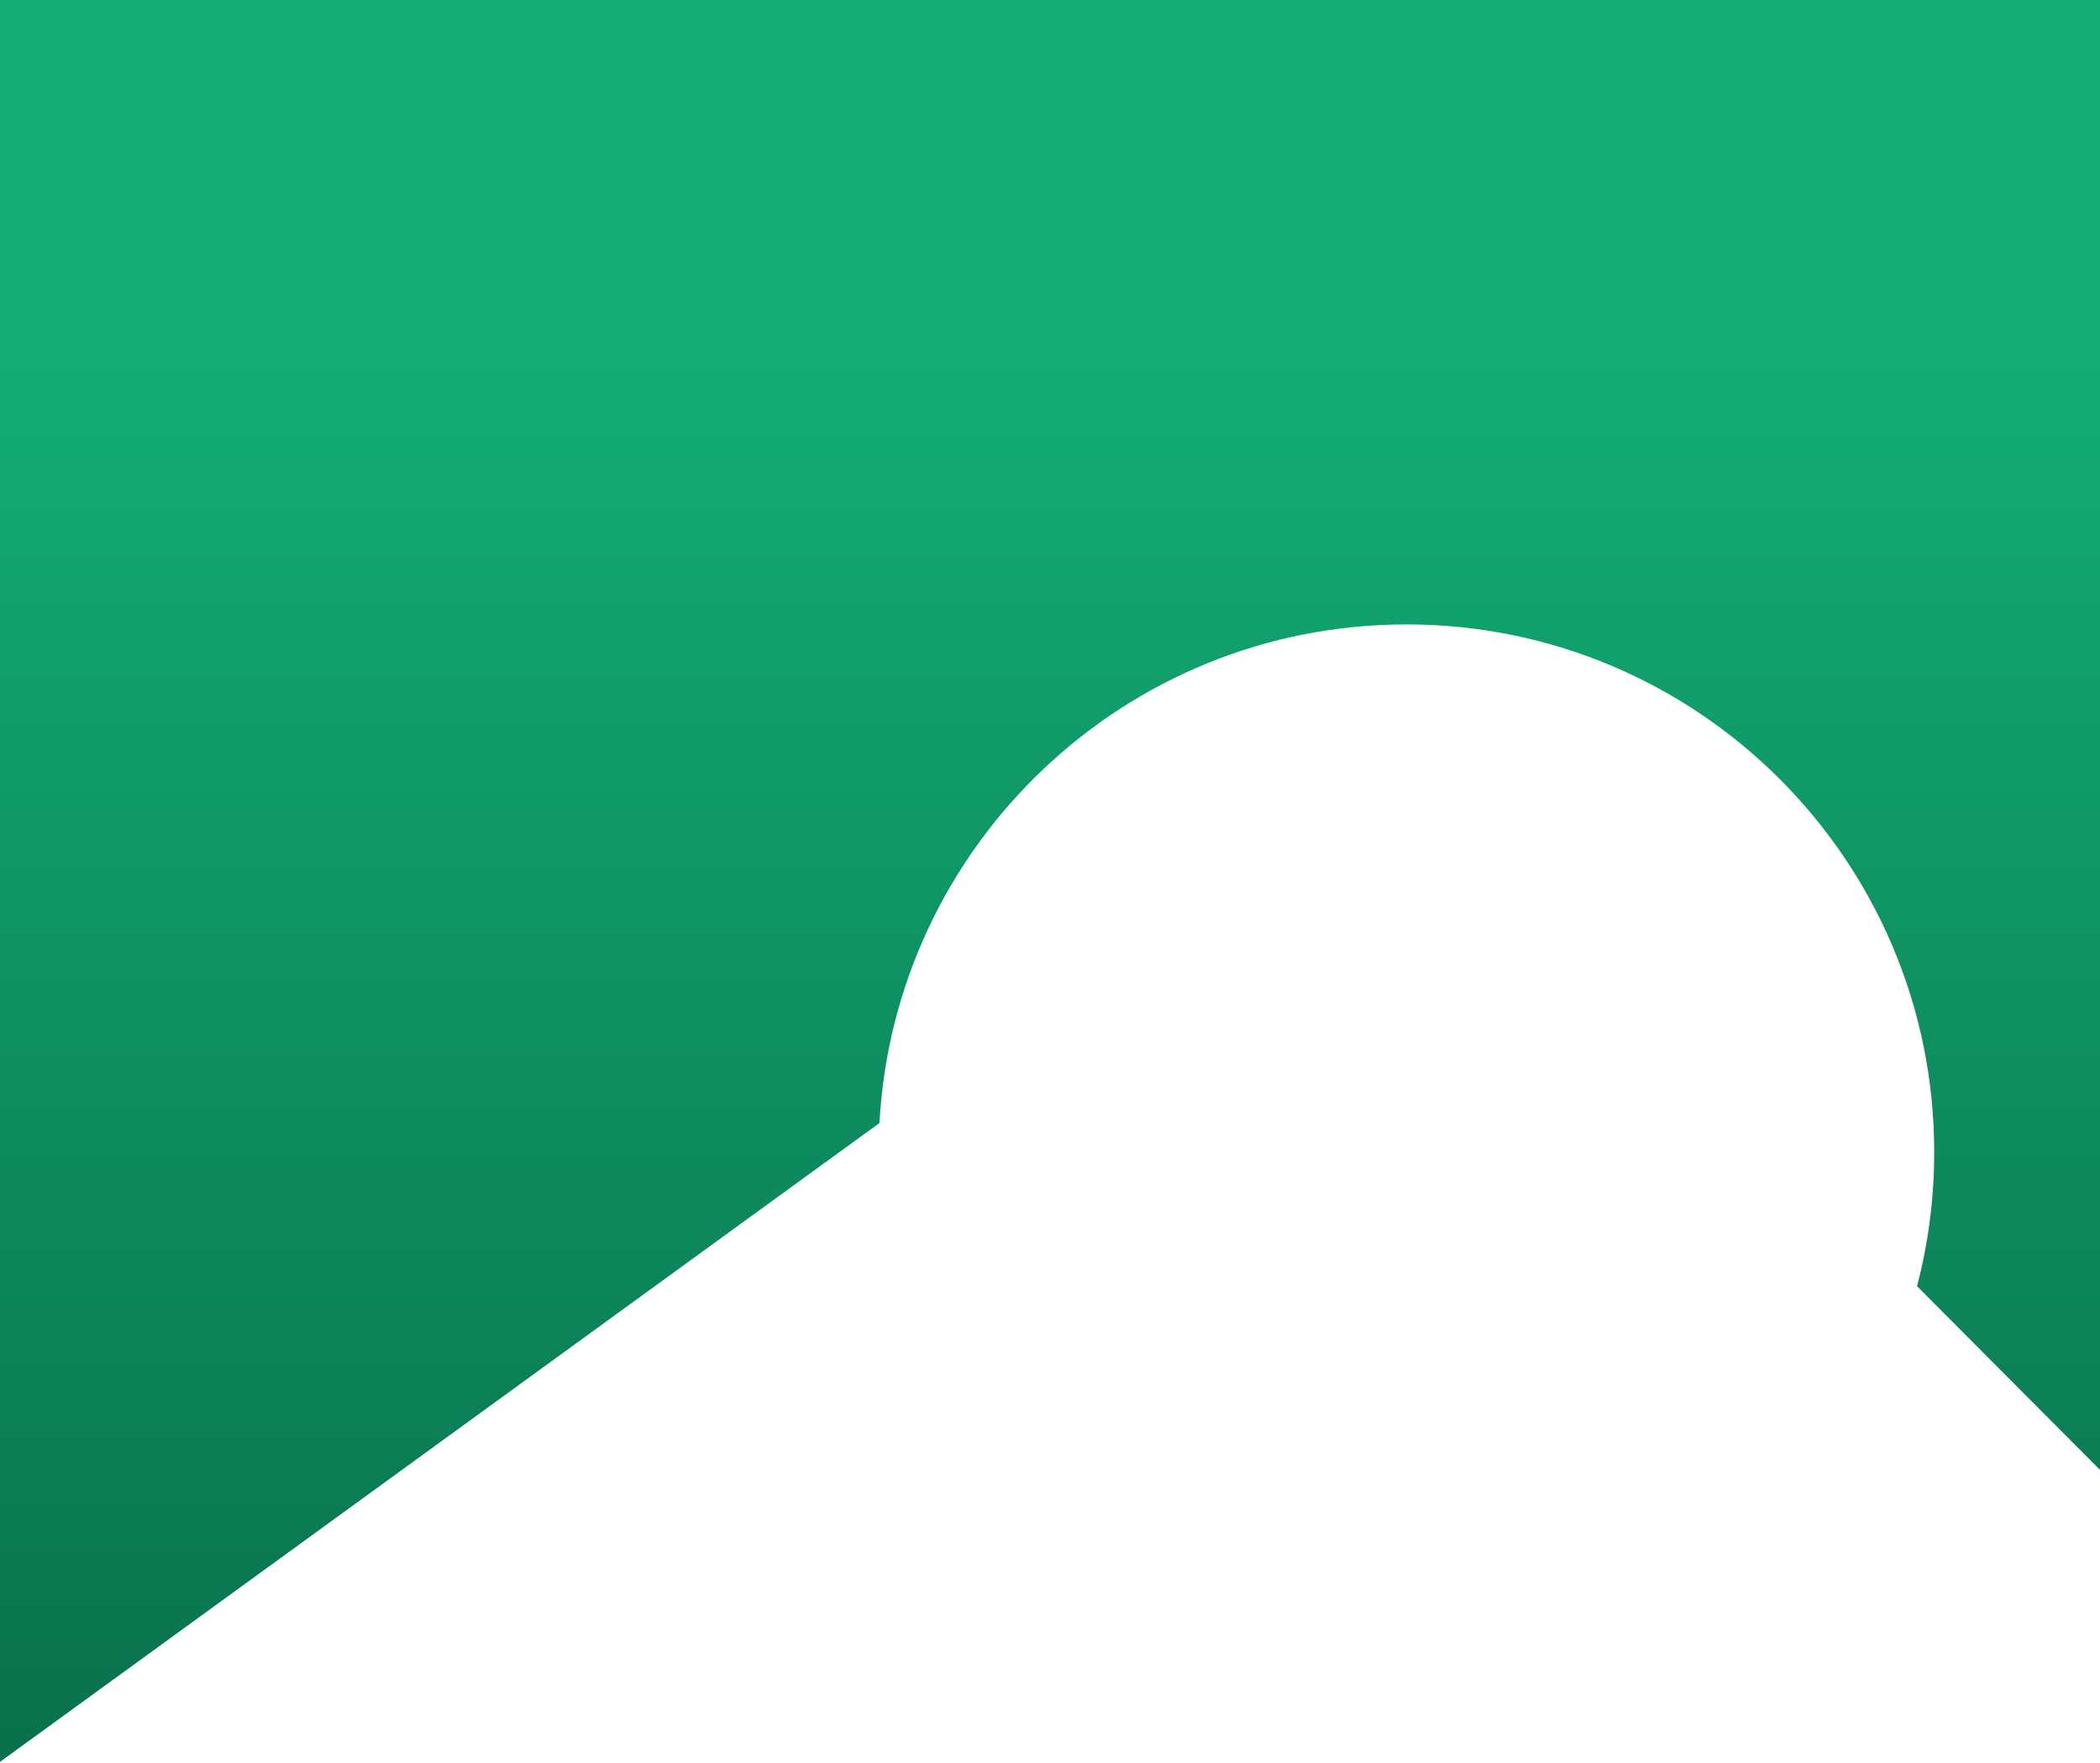
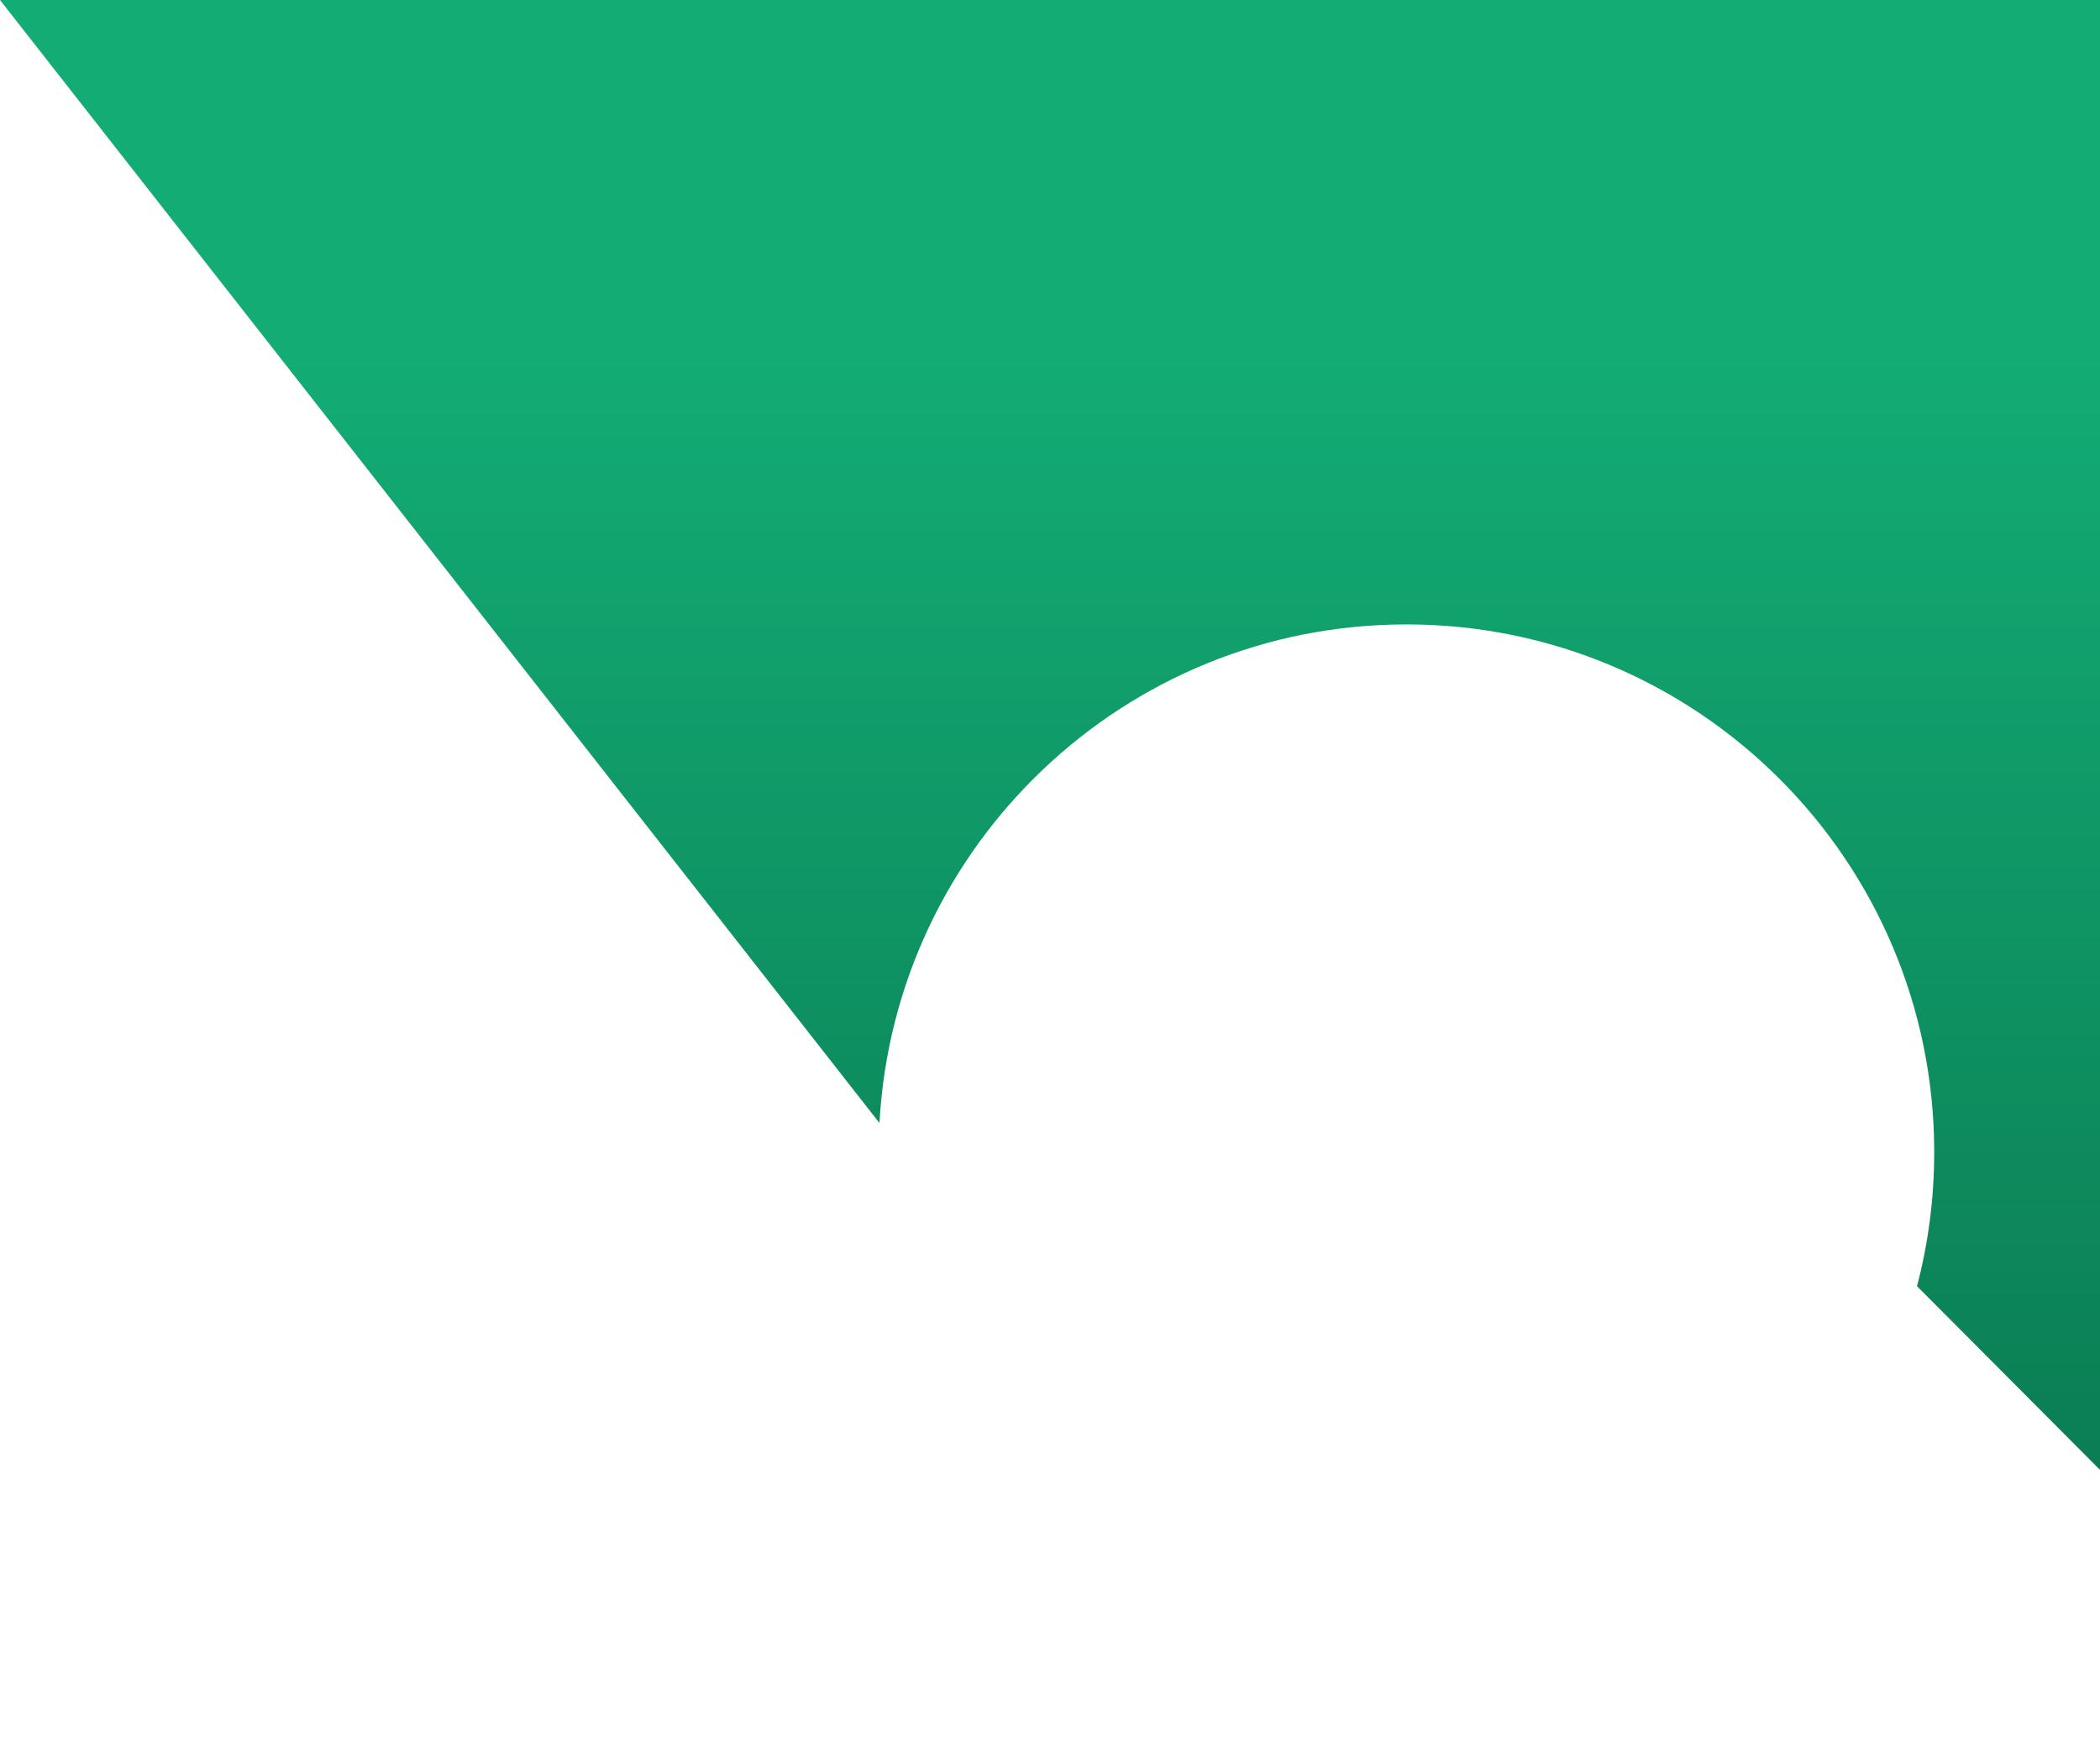
<svg xmlns="http://www.w3.org/2000/svg" width="380" height="319" viewBox="0 0 380 319" fill="none">
-   <path fill-rule="evenodd" clip-rule="evenodd" d="M380 266L380 4.48248e-05L-3.57172e-05 0L-7.62939e-05 318.845L159.143 203.232C161.877 152.939 203.524 113 254.5 113C307.243 113 350 155.757 350 208.5C350 216.884 348.92 225.015 346.891 232.763L380 266Z" fill="url(#paint0_linear_1_28716)" />
+   <path fill-rule="evenodd" clip-rule="evenodd" d="M380 266L380 4.48248e-05L-3.57172e-05 0L159.143 203.232C161.877 152.939 203.524 113 254.5 113C307.243 113 350 155.757 350 208.5C350 216.884 348.92 225.015 346.891 232.763L380 266Z" fill="url(#paint0_linear_1_28716)" />
  <defs>
    <linearGradient id="paint0_linear_1_28716" x1="362.456" y1="47.413" x2="362.456" y2="405.066" gradientUnits="userSpaceOnUse">
      <stop offset="0.047" stop-color="#13AC75" />
      <stop offset="0.745" stop-color="#09724C" />
    </linearGradient>
  </defs>
</svg>